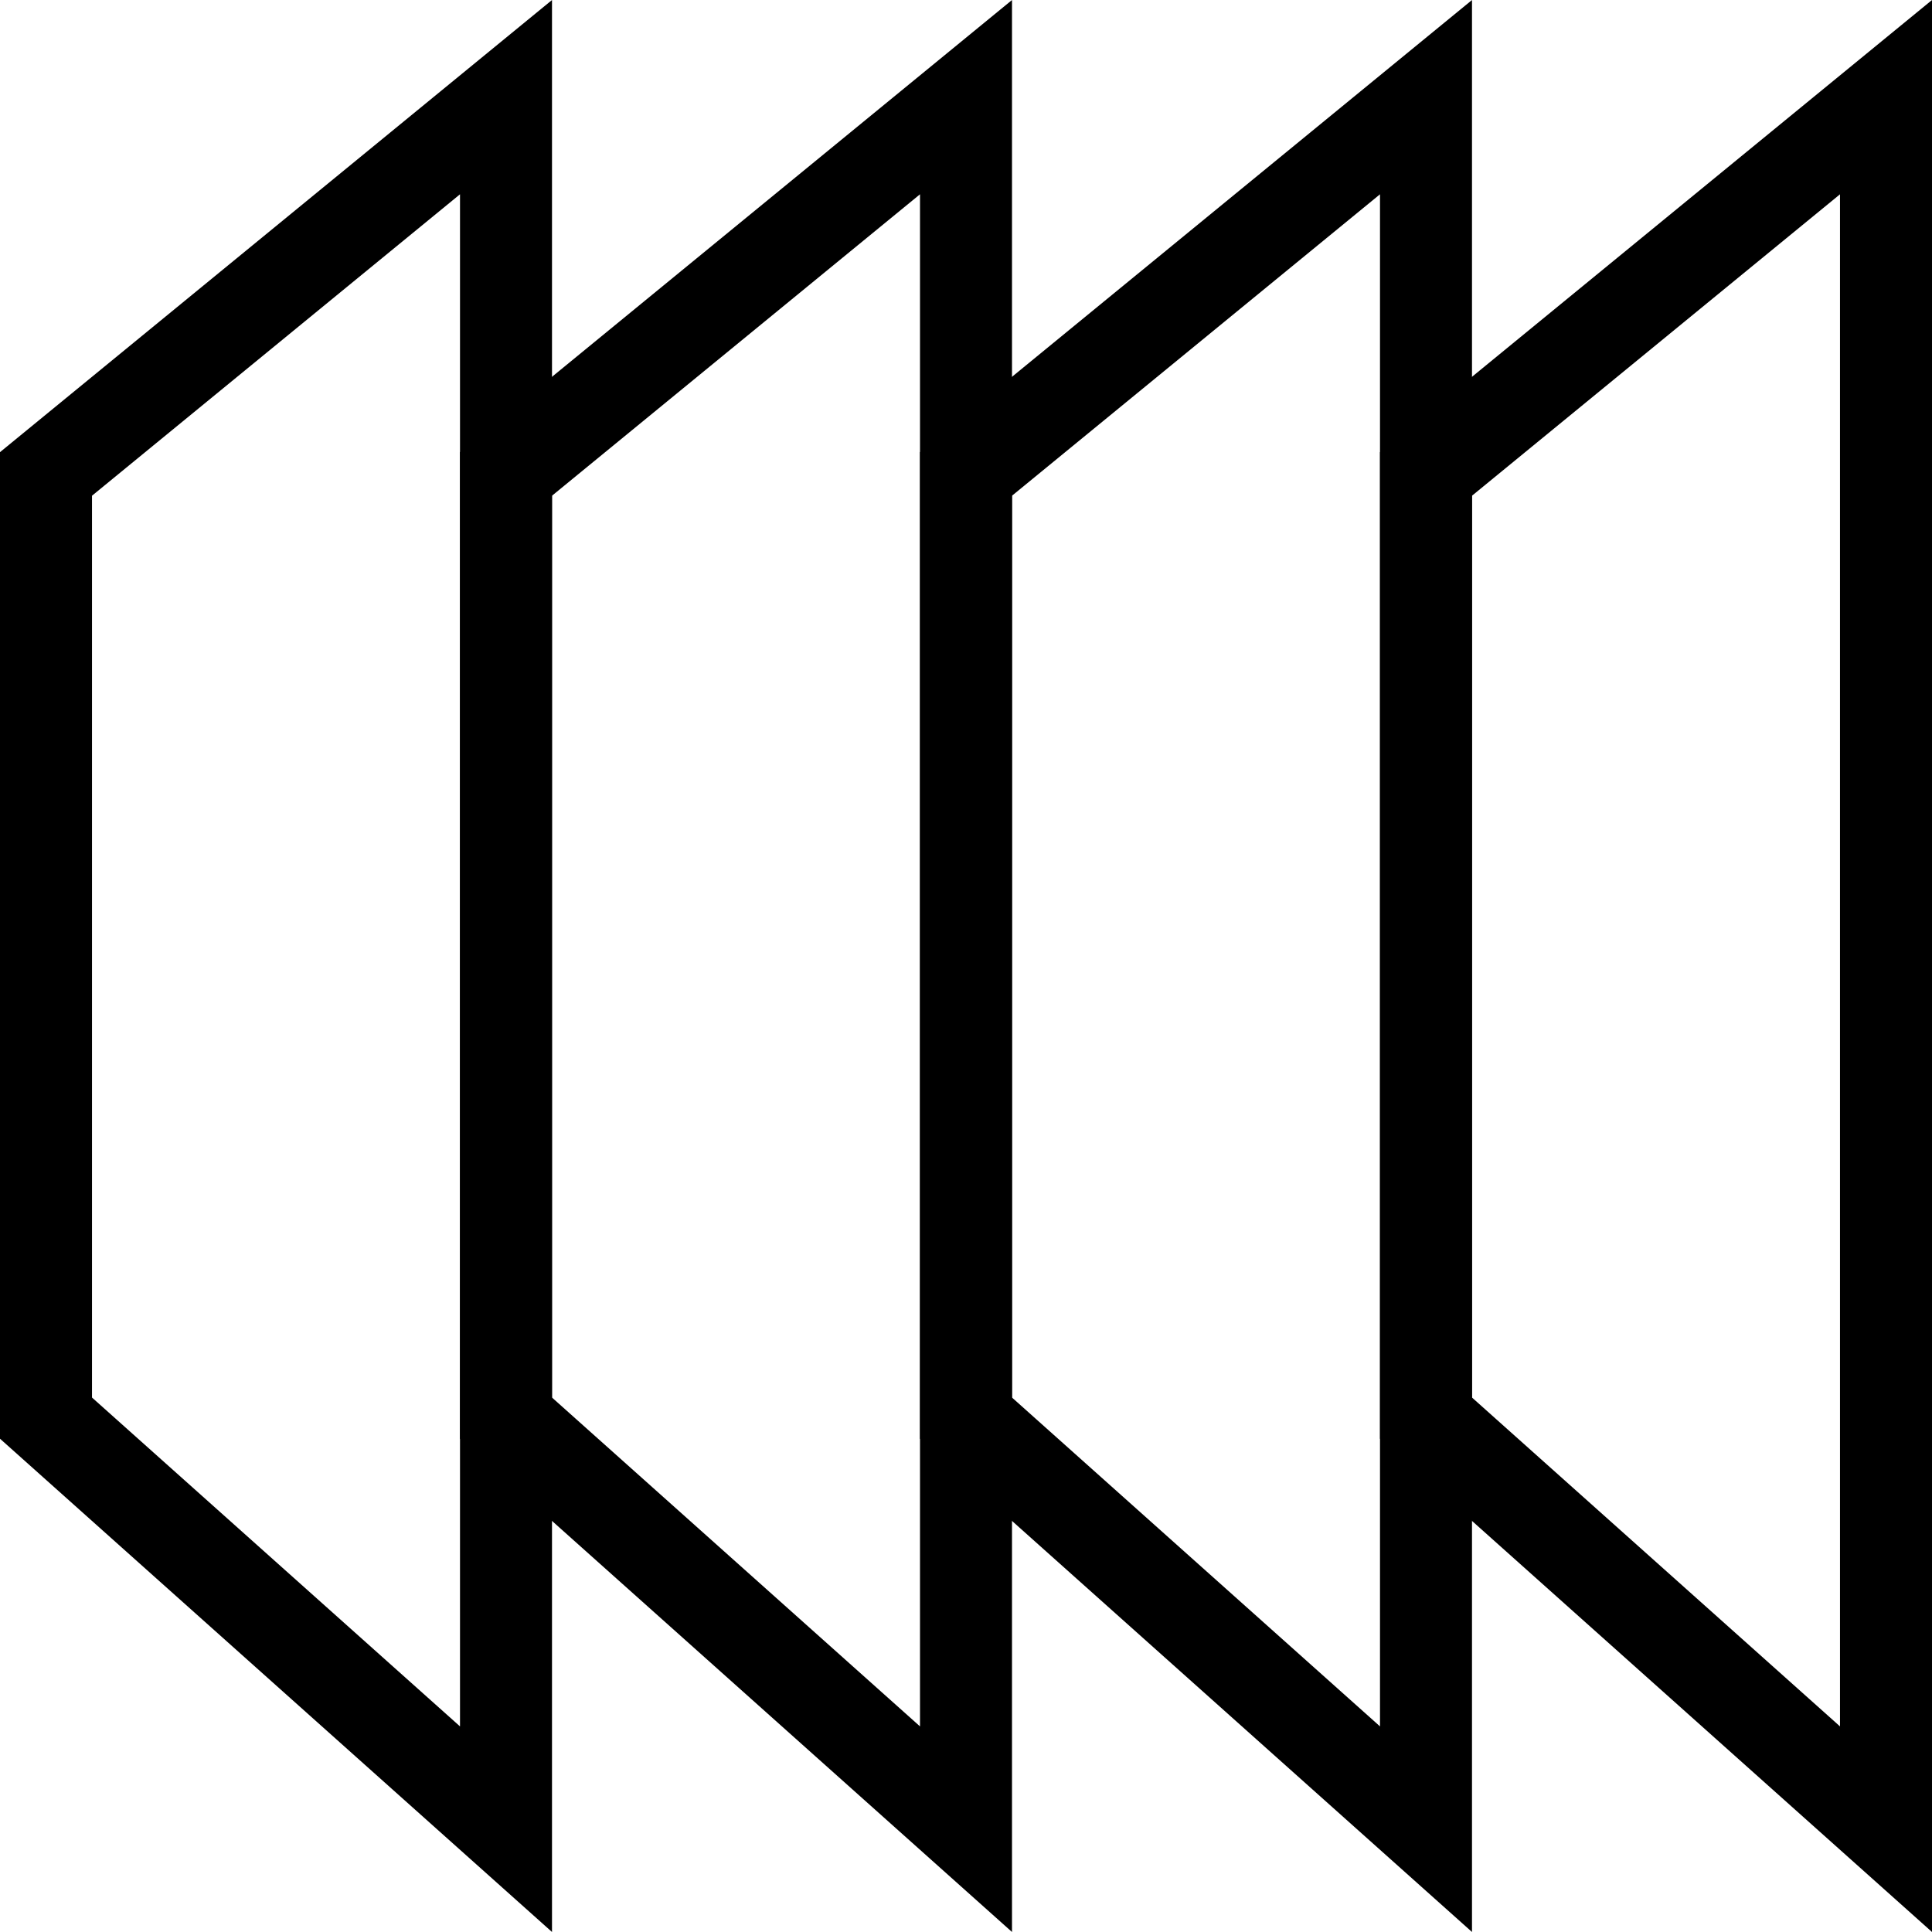
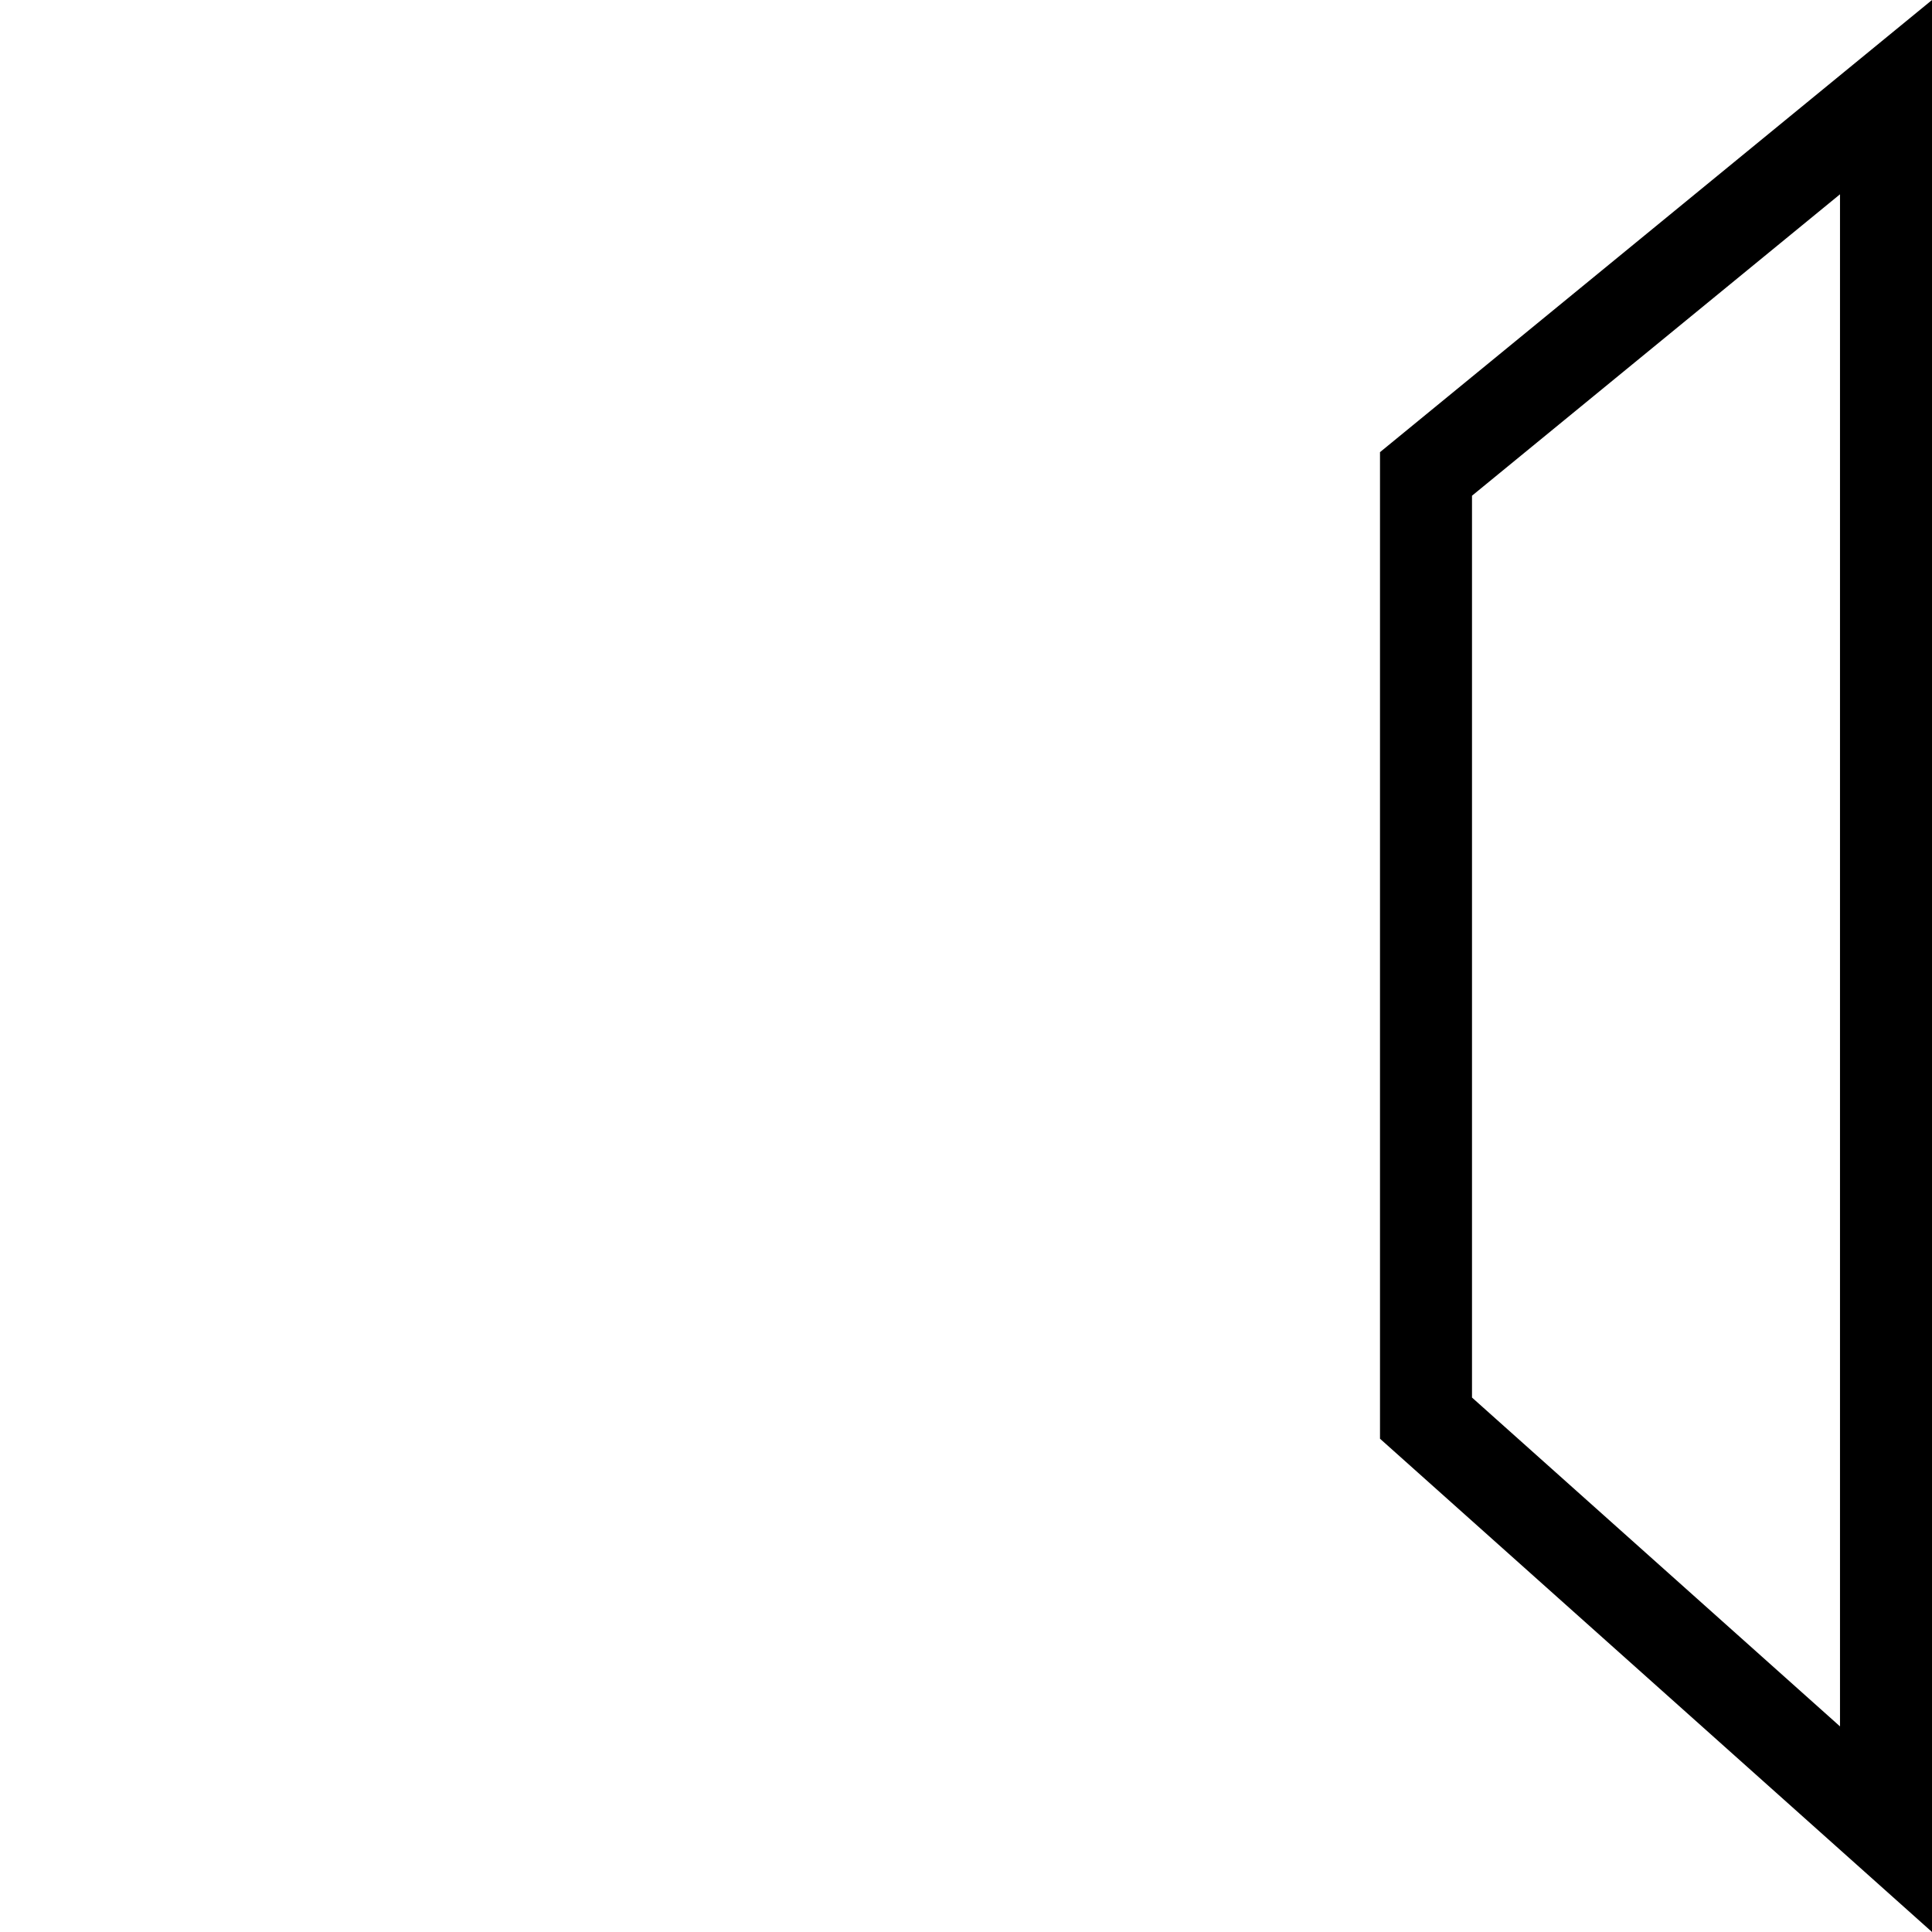
<svg xmlns="http://www.w3.org/2000/svg" width="42" height="42" viewBox="0 0 42 42" fill="none">
-   <path d="M11 39.765L1 30.829V10.303L11 2.112V39.765Z" stroke="black" stroke-width="2" />
-   <path d="M21 39.765L11 30.829V10.303L21 2.112V39.765Z" stroke="black" stroke-width="2" />
-   <path d="M31 39.765L21 30.829V10.303L31 2.112V39.765Z" stroke="black" stroke-width="2" />
  <path d="M41 39.765L31 30.829V10.303L41 2.112V39.765Z" stroke="black" stroke-width="2" />
</svg>